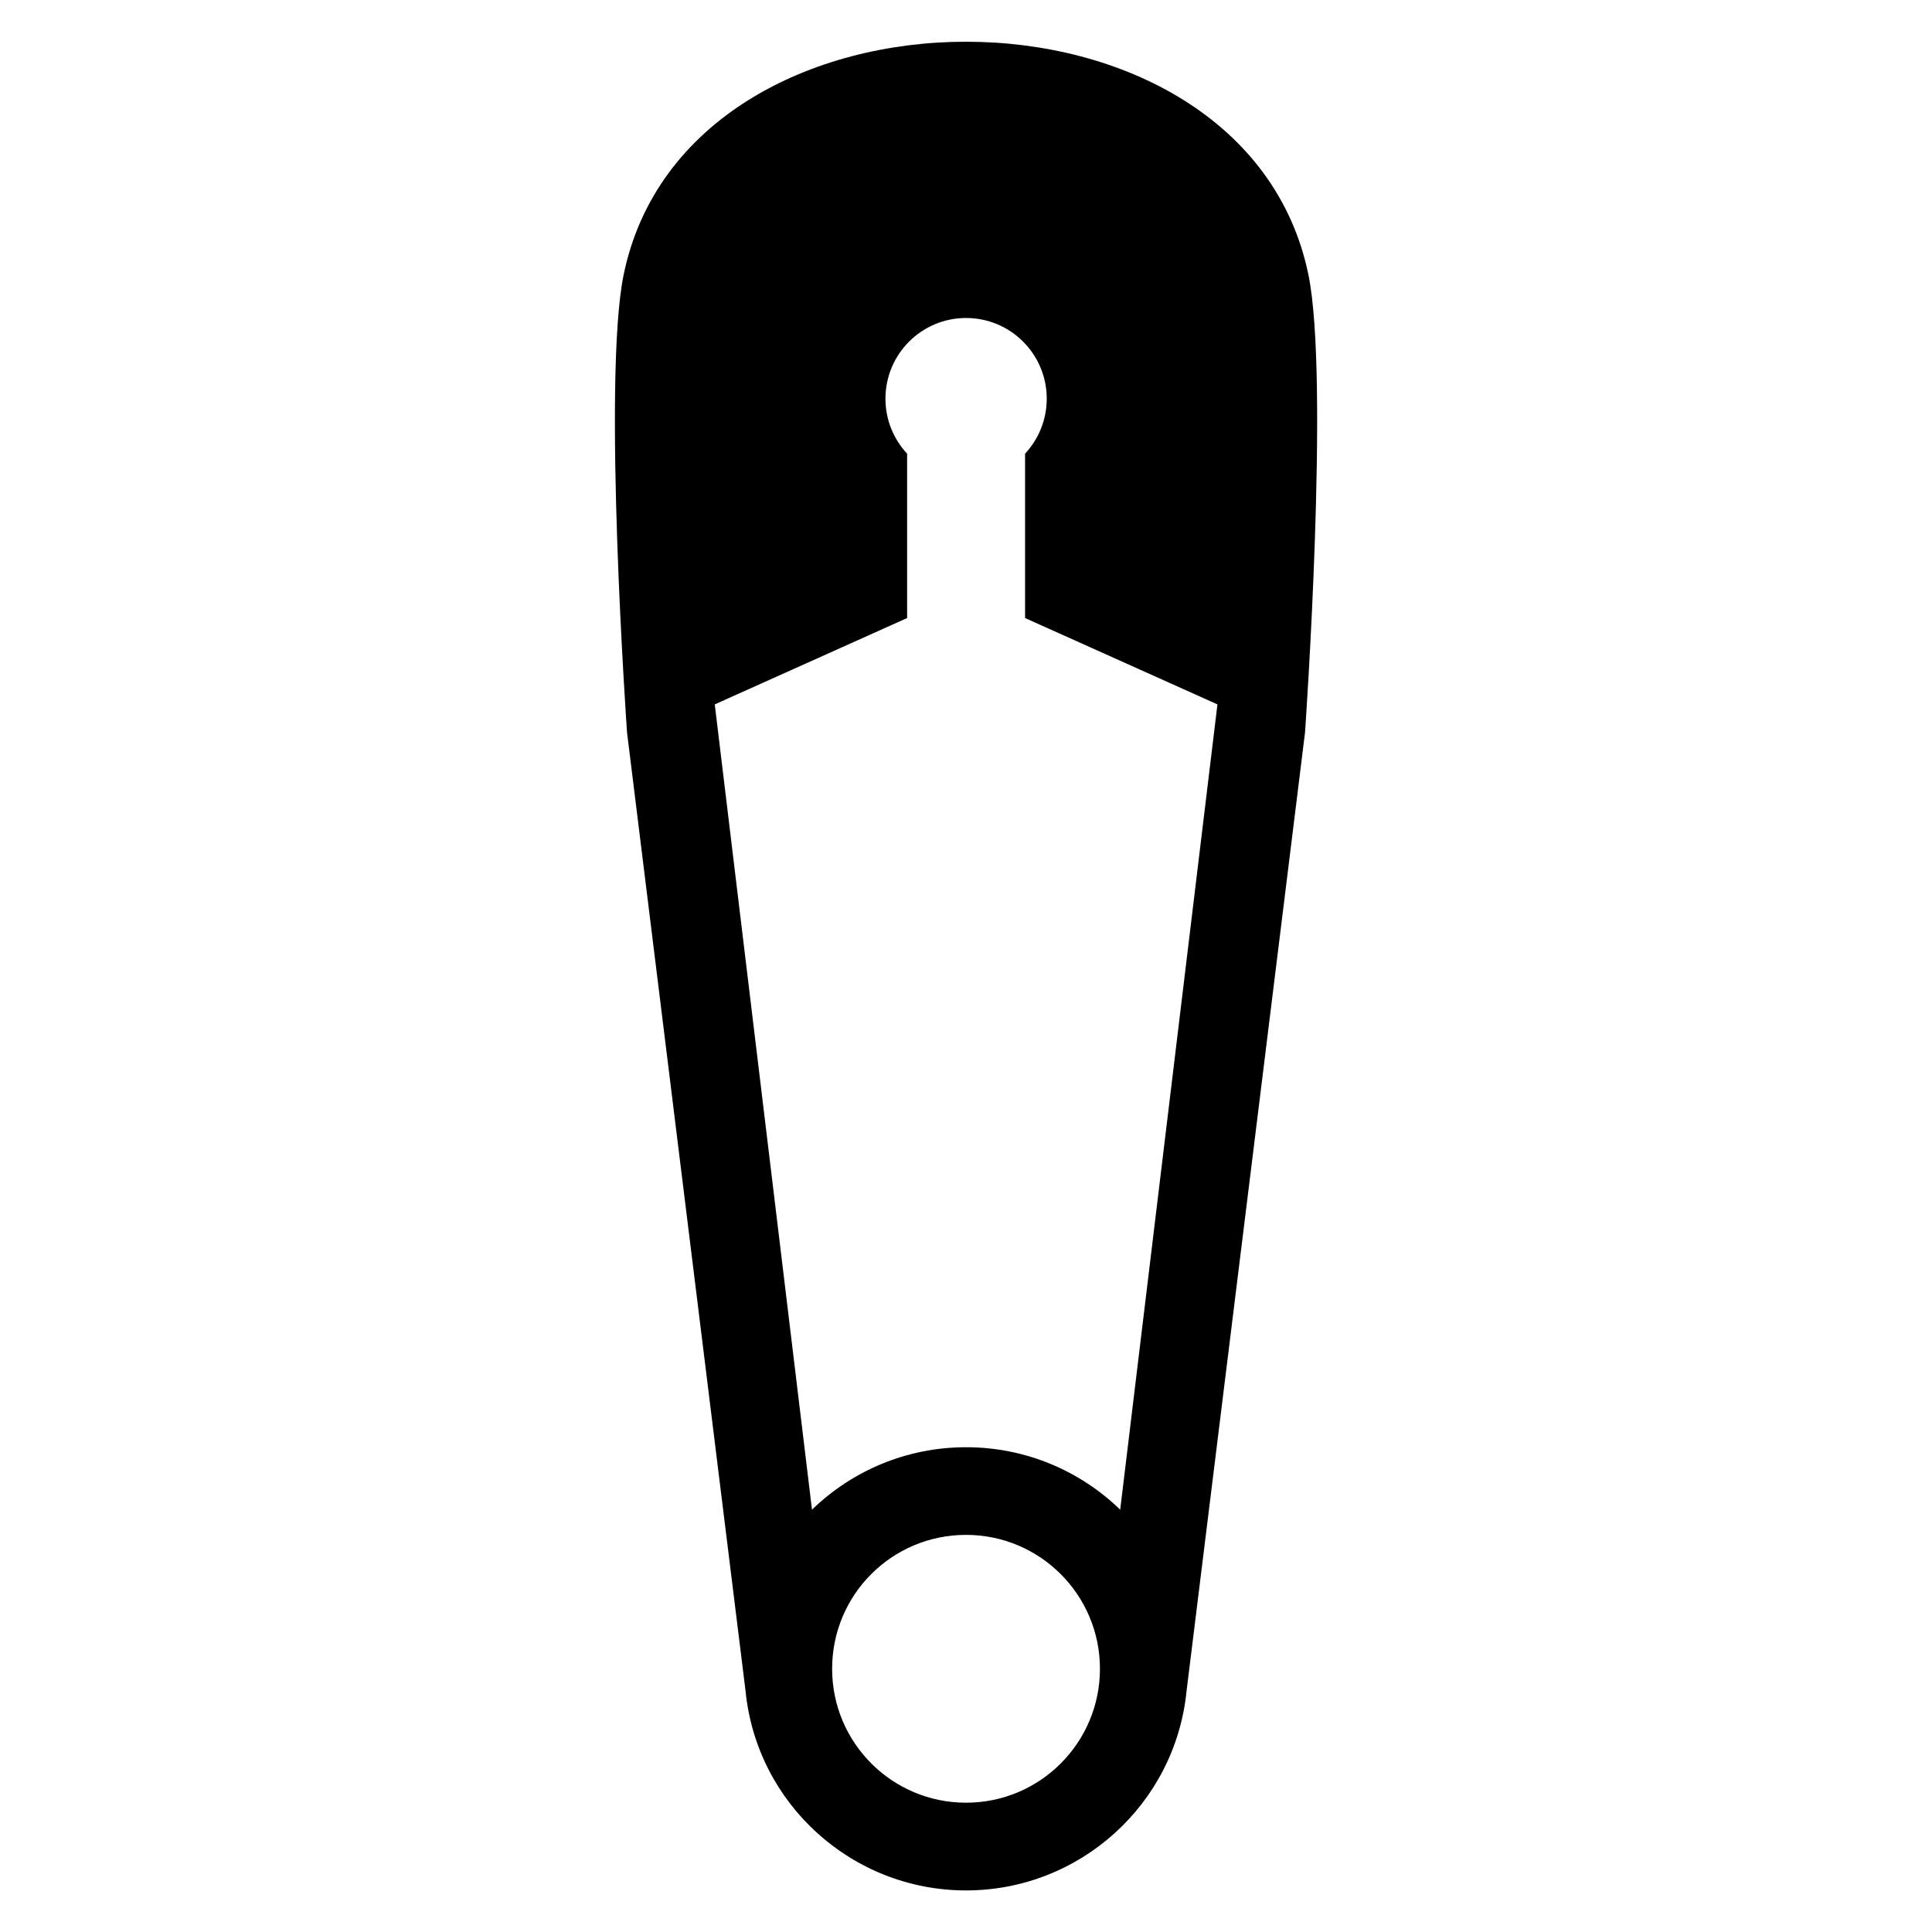
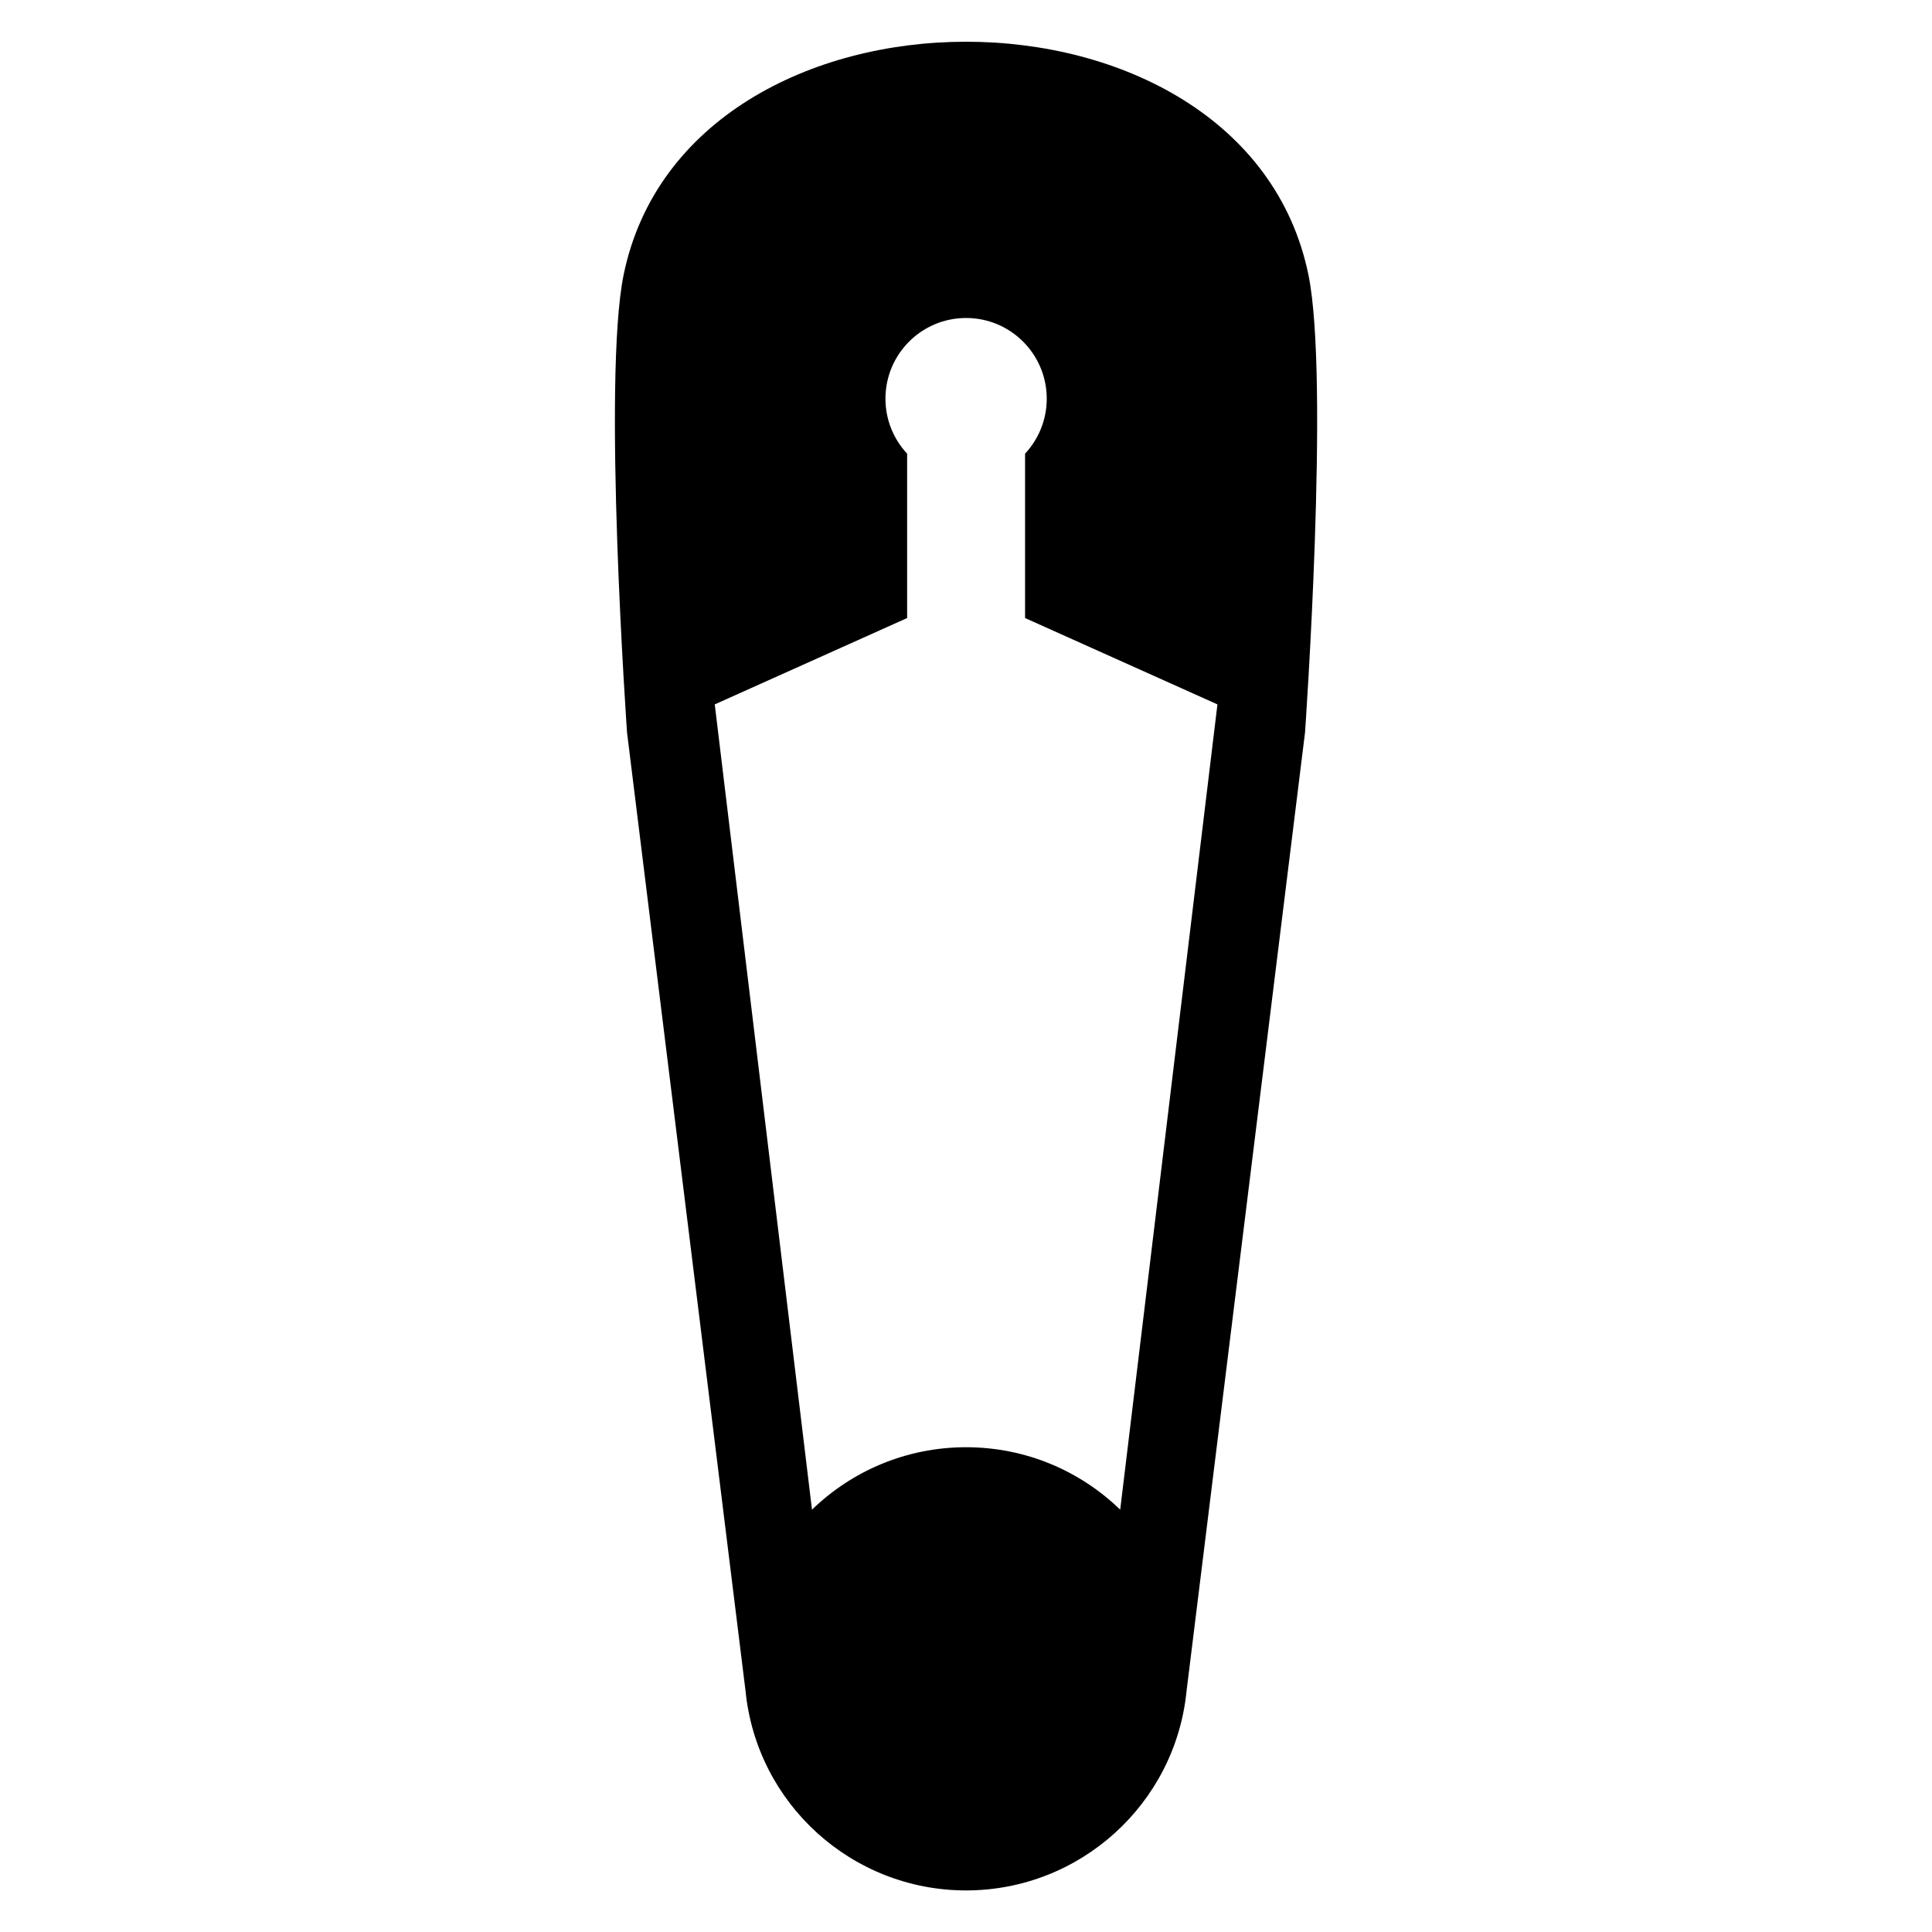
<svg xmlns="http://www.w3.org/2000/svg" fill="#000000" width="800px" height="800px" version="1.1" viewBox="144 144 512 512">
-   <path d="m400.01 527.53c15.871 0 30.289 6.301 40.855 16.551l25.77-213.41-50.98-22.883v-43.559c3.551-3.824 5.742-8.949 5.742-14.57 0-11.805-9.566-21.387-21.371-21.387-11.805 0-21.371 9.566-21.371 21.387 0 5.621 2.176 10.746 5.742 14.57v43.559l-50.98 22.883 25.77 213.41c10.566-10.246 24.969-16.551 40.855-16.551zm58.434 64.66c-3.008 29.926-28.293 52.793-58.434 52.793-30.168 0-55.469-22.898-58.434-52.871l-31.406-254.01s-6.59-93.633-0.891-121.32c16.941-82.297 164.52-82.297 181.46 0 5.699 27.691-0.891 121.32-0.891 121.32l-31.406 254.09zm-58.434-41.43c-19.633 0-35.488 15.855-35.488 35.488 0 19.602 15.887 35.488 35.488 35.488 19.602 0 35.488-15.887 35.488-35.488 0-19.59-15.887-35.488-35.488-35.488z" />
+   <path d="m400.01 527.53c15.871 0 30.289 6.301 40.855 16.551l25.77-213.41-50.98-22.883v-43.559c3.551-3.824 5.742-8.949 5.742-14.57 0-11.805-9.566-21.387-21.371-21.387-11.805 0-21.371 9.566-21.371 21.387 0 5.621 2.176 10.746 5.742 14.57v43.559l-50.98 22.883 25.77 213.41c10.566-10.246 24.969-16.551 40.855-16.551zm58.434 64.66c-3.008 29.926-28.293 52.793-58.434 52.793-30.168 0-55.469-22.898-58.434-52.871l-31.406-254.01s-6.59-93.633-0.891-121.32c16.941-82.297 164.52-82.297 181.46 0 5.699 27.691-0.891 121.32-0.891 121.32l-31.406 254.09zm-58.434-41.43z" />
</svg>